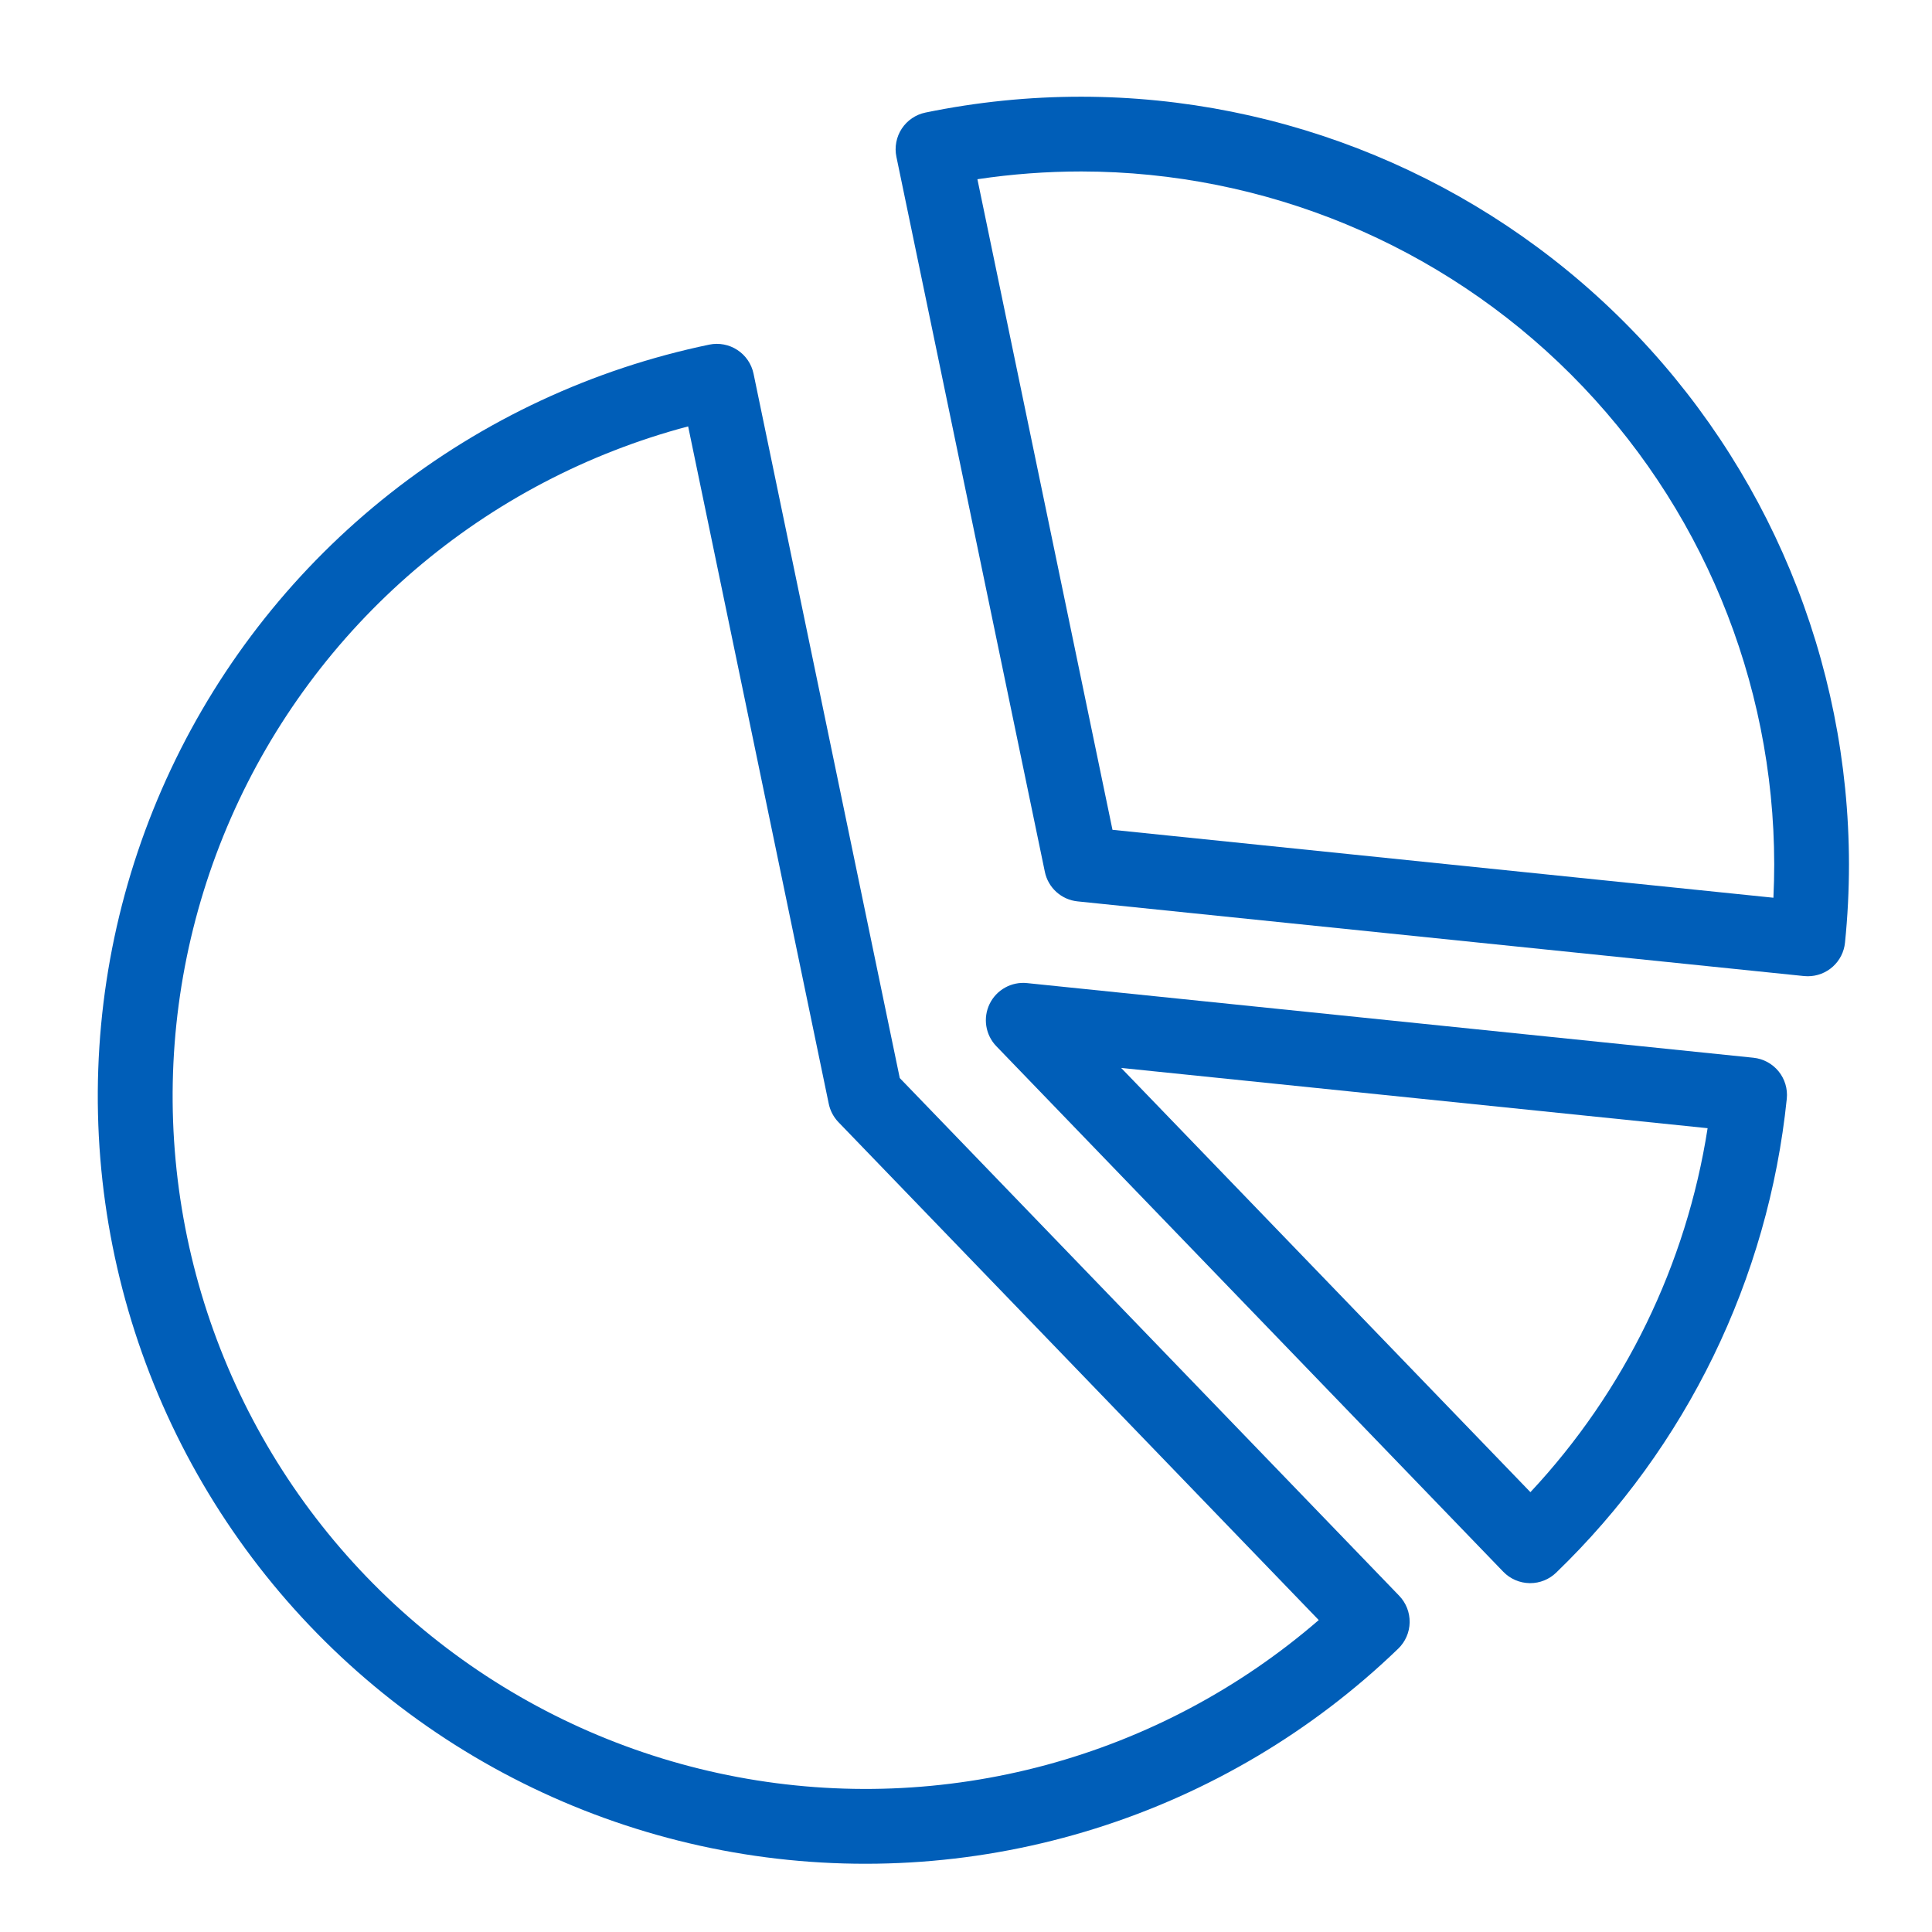
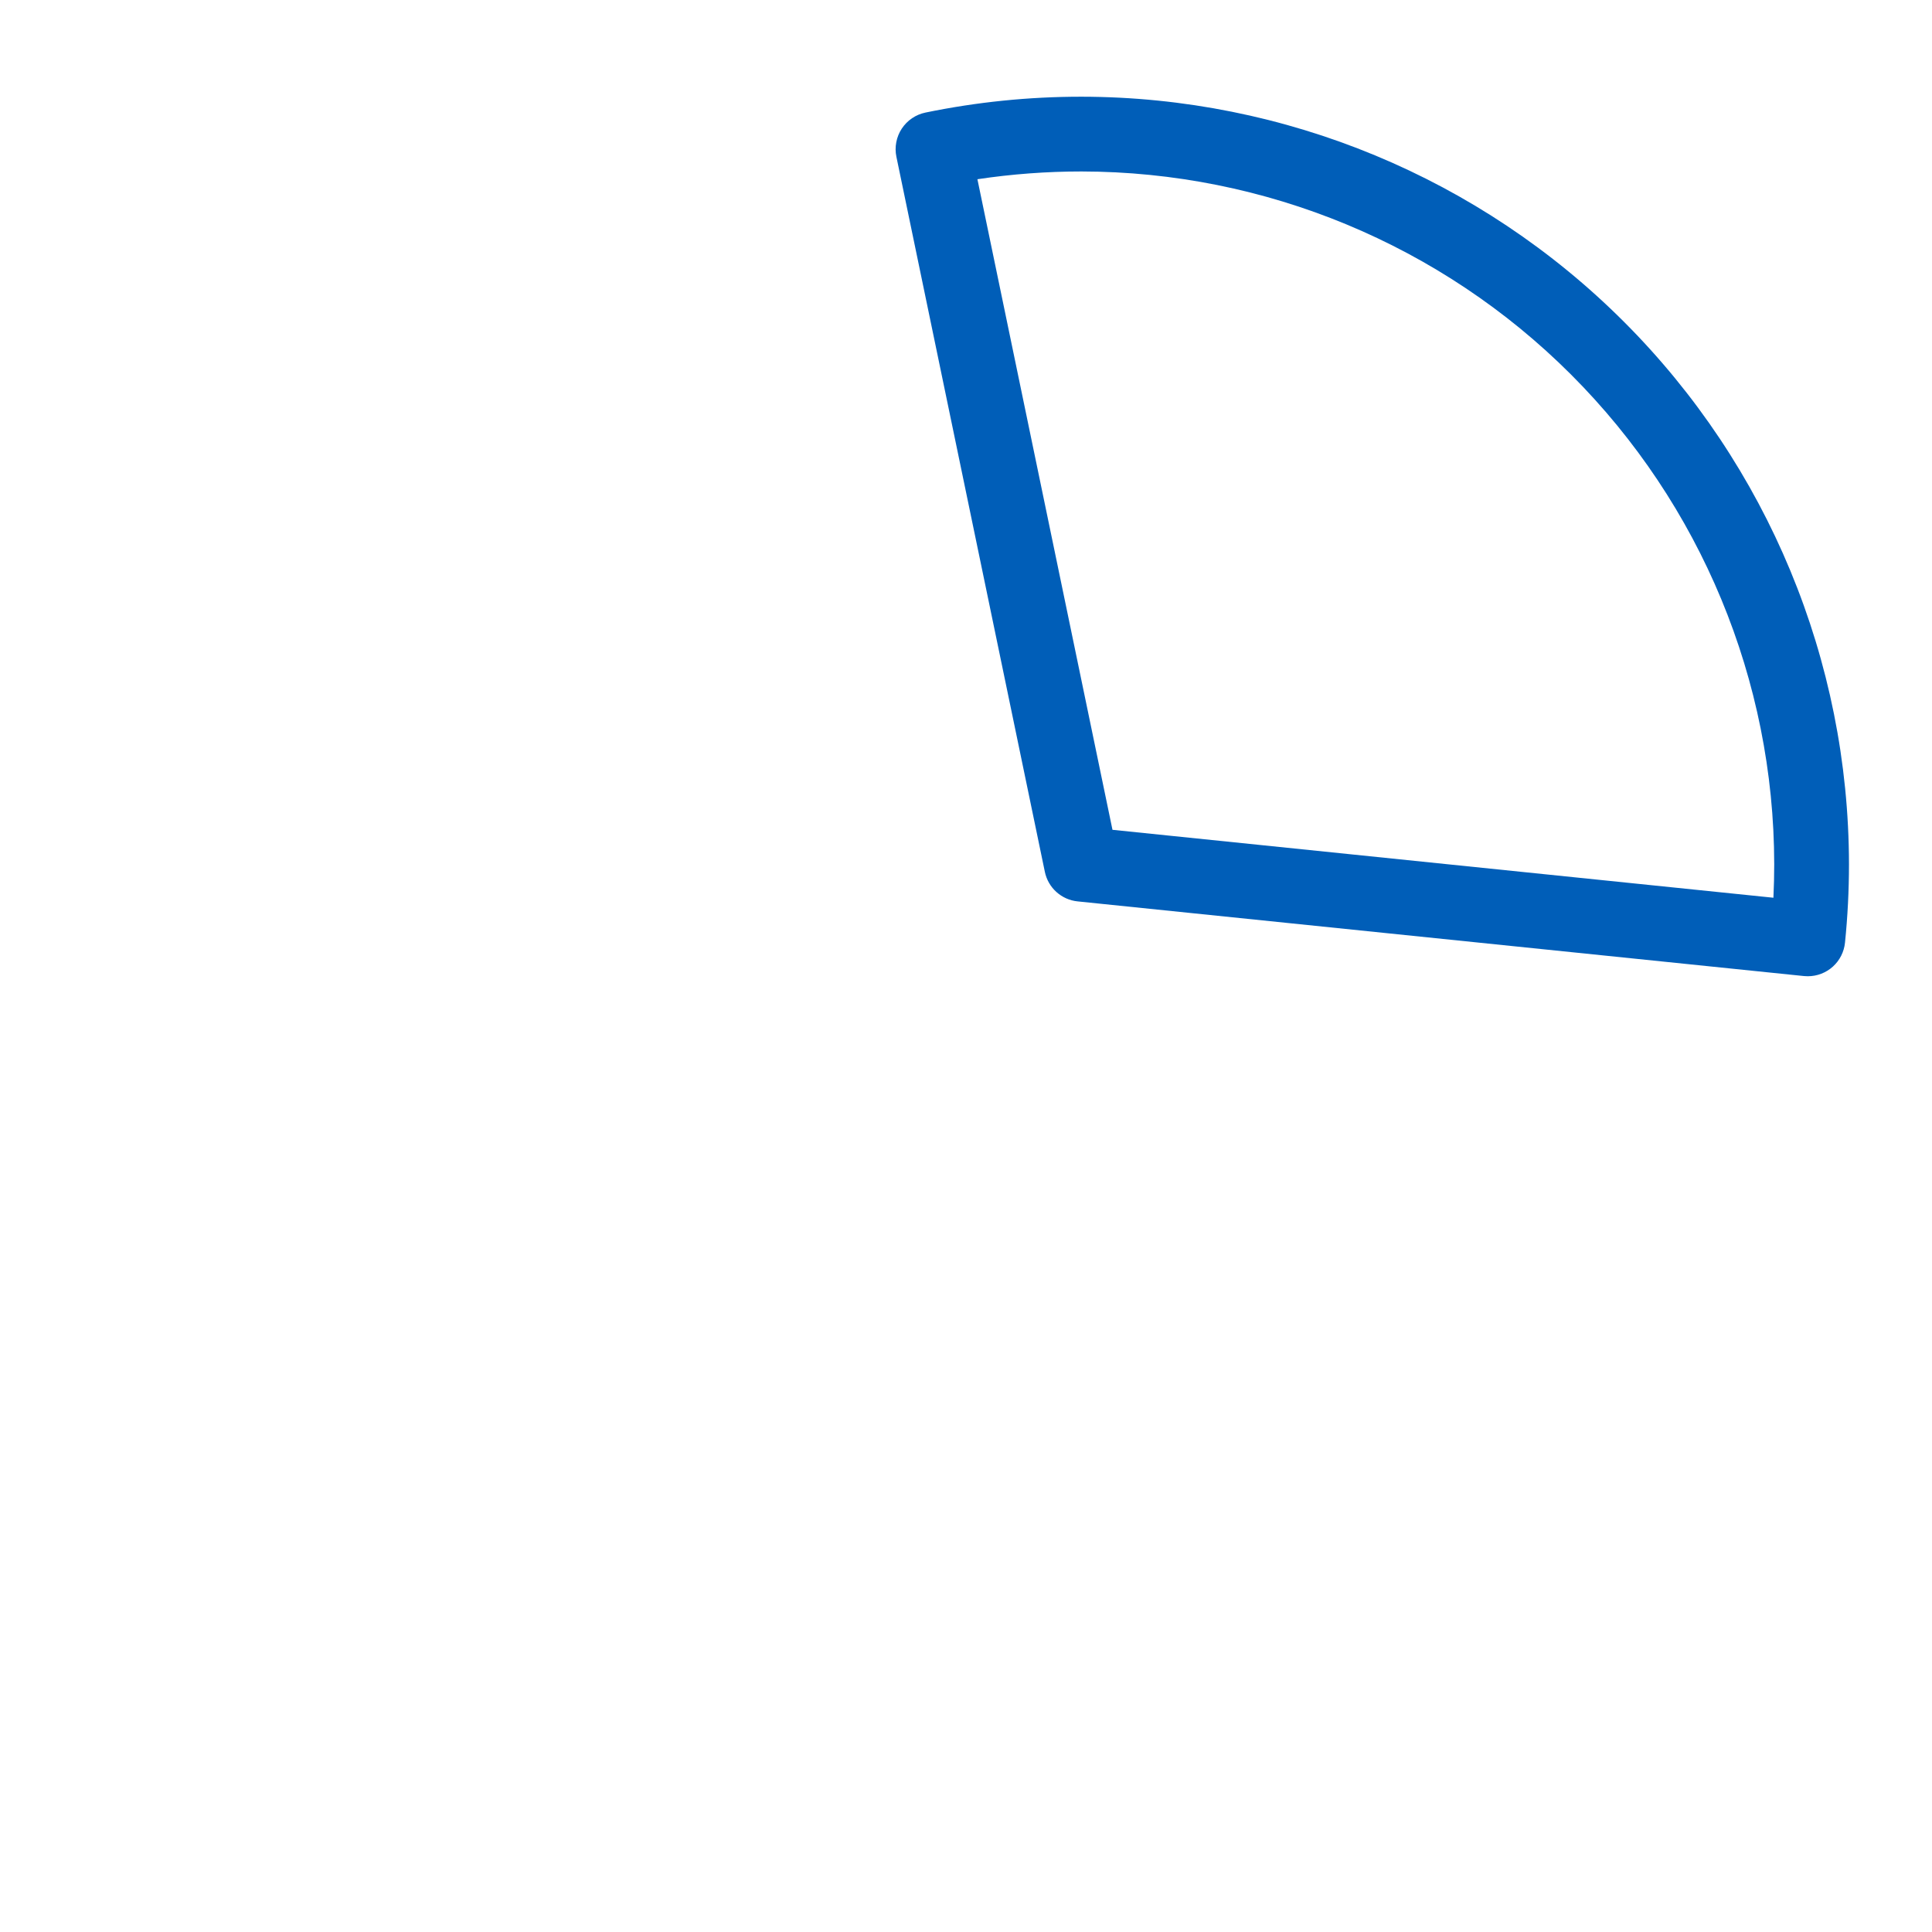
<svg xmlns="http://www.w3.org/2000/svg" width="120" height="120" viewBox="0 0 120 120" fill="none">
  <path d="M67.171 6.007C63.916 6.005 60.669 6.335 57.481 6.992C57.182 7.054 56.899 7.174 56.646 7.345C56.394 7.517 56.178 7.736 56.01 7.991C55.842 8.246 55.727 8.532 55.67 8.832C55.612 9.131 55.615 9.439 55.677 9.738L64.897 54.148C64.996 54.632 65.247 55.071 65.614 55.402C65.98 55.732 66.442 55.938 66.933 55.987L112.052 60.625C112.13 60.632 112.208 60.636 112.286 60.636C112.862 60.636 113.417 60.423 113.844 60.037C114.271 59.651 114.539 59.12 114.596 58.548C114.761 56.929 114.843 55.304 114.843 53.677C114.829 41.038 109.801 28.921 100.864 19.984C91.927 11.048 79.81 6.021 67.171 6.007ZM110.2 53.677C110.2 54.362 110.183 55.061 110.15 55.76L69.098 51.541L60.709 11.132C62.848 10.811 65.008 10.65 67.171 10.65C78.579 10.663 89.516 15.2 97.582 23.266C105.649 31.332 110.187 42.269 110.2 53.677Z" fill="#005EB8" />
-   <path d="M55.886 66.96L46.803 23.206C46.676 22.604 46.317 22.077 45.803 21.74C45.289 21.402 44.663 21.282 44.06 21.404C36.823 22.907 30.034 26.071 24.229 30.648C18.425 35.225 13.764 41.089 10.616 47.776C7.467 54.463 5.916 61.791 6.086 69.181C6.256 76.571 8.142 83.82 11.595 90.356C15.047 96.891 19.972 102.535 25.981 106.84C31.989 111.145 38.917 113.994 46.215 115.163C53.514 116.331 60.985 115.786 68.037 113.571C75.089 111.356 81.529 107.531 86.849 102.399C87.291 101.971 87.546 101.385 87.556 100.77C87.567 100.154 87.334 99.56 86.907 99.116L55.886 66.96ZM81.91 100.625C77.013 104.862 71.224 107.939 64.973 109.627C58.722 111.315 52.17 111.57 45.807 110.374C39.443 109.179 33.432 106.562 28.22 102.72C23.008 98.878 18.73 93.909 15.706 88.184C12.681 82.459 10.988 76.125 10.751 69.654C10.515 63.184 11.742 56.743 14.34 50.813C16.939 44.882 20.843 39.614 25.76 35.402C30.677 31.19 36.482 28.142 42.742 26.484L51.476 68.562C51.566 68.991 51.775 69.386 52.079 69.701L81.91 100.625Z" fill="#005EB8" />
-   <path d="M108.909 65.698L63.793 61.062C63.32 61.012 62.842 61.11 62.426 61.342C62.01 61.573 61.675 61.927 61.467 62.355C61.259 62.783 61.187 63.265 61.262 63.735C61.337 64.205 61.554 64.641 61.885 64.983L93.371 97.624C93.584 97.844 93.838 98.02 94.12 98.141C94.4 98.263 94.703 98.328 95.009 98.332H95.041C95.643 98.333 96.222 98.1 96.655 97.681C104.755 89.867 109.83 79.439 110.981 68.242C111.042 67.63 110.859 67.019 110.471 66.542C110.082 66.065 109.52 65.762 108.909 65.698ZM106.063 70.074C104.744 78.543 100.91 86.419 95.057 92.681L69.637 66.331L106.063 70.074Z" fill="#005EB8" />
</svg>